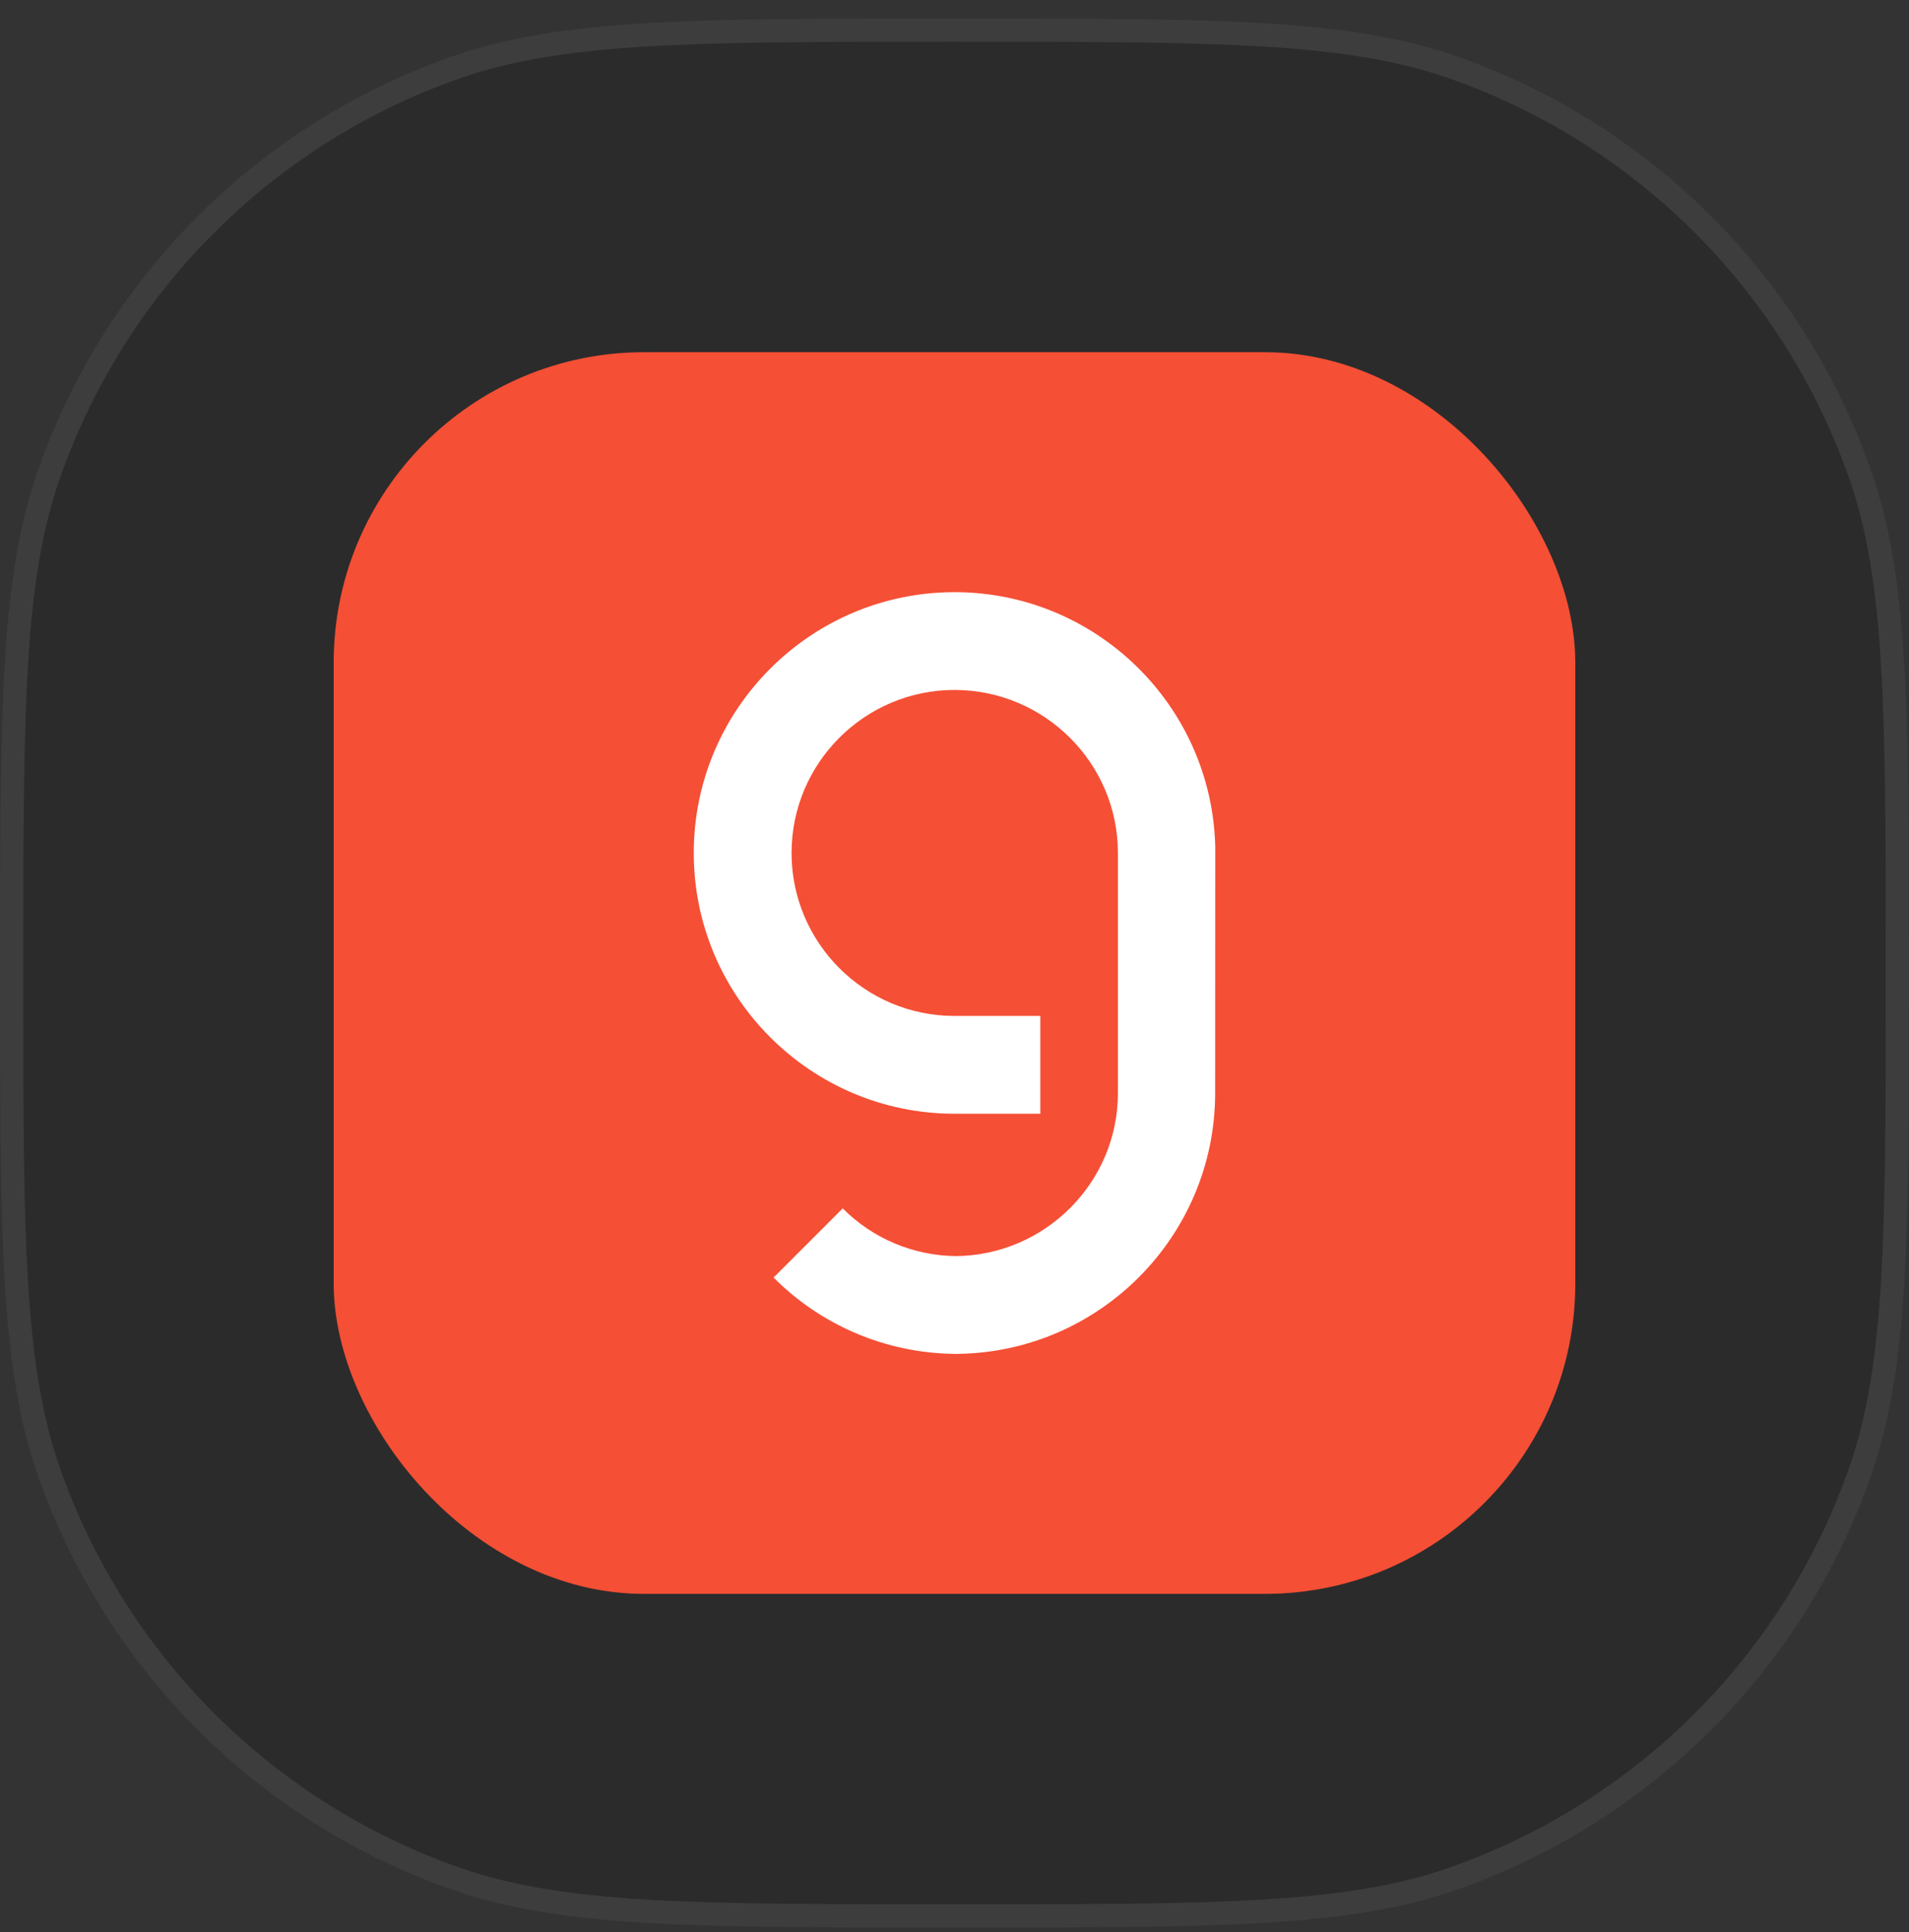
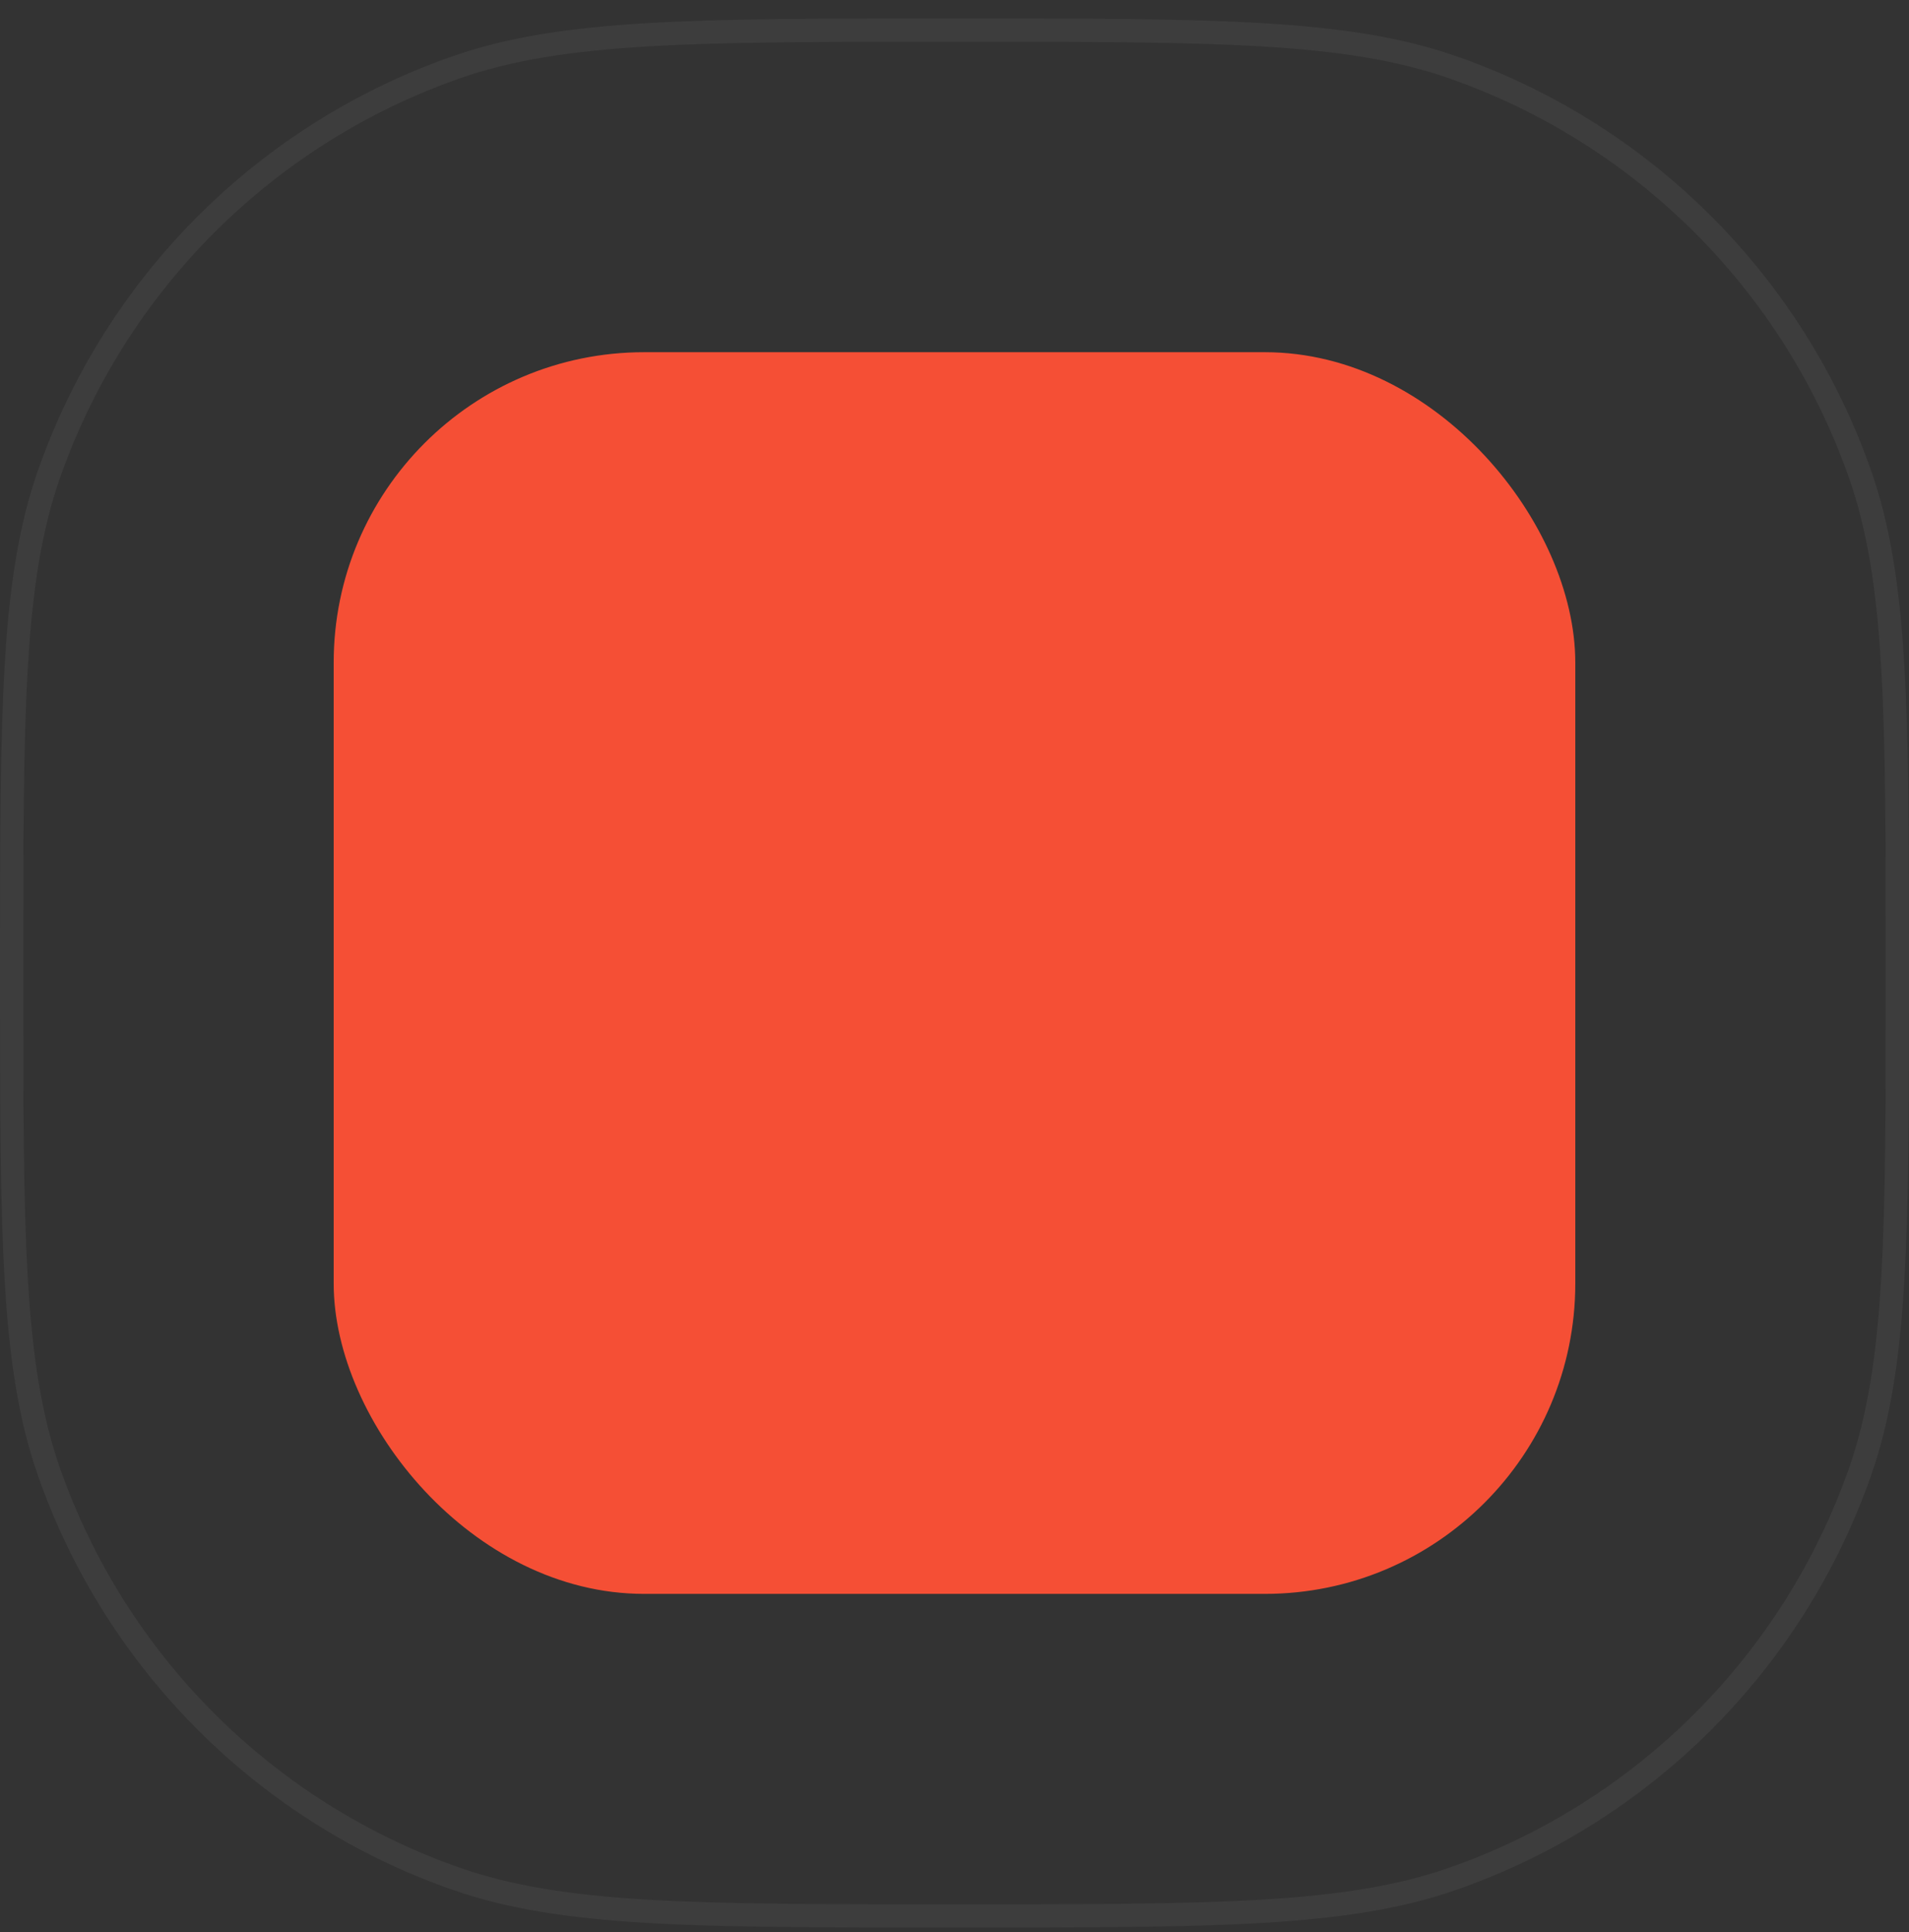
<svg xmlns="http://www.w3.org/2000/svg" width="82" height="83" viewBox="0 0 82 83" fill="none">
  <rect x="0" y="0" width="82" height="83" fill="#333333" stroke="none" />
-   <path d="M1 41.794C1 30.623 1 25.037 2.571 20.547C5.386 12.504 11.709 6.18 19.752 3.366C24.243 1.794 29.828 1.794 41 1.794C52.172 1.794 57.757 1.794 62.248 3.366C70.291 6.18 76.614 12.504 79.429 20.547C81 25.037 81 30.623 81 41.794C81 52.966 81 58.552 79.429 63.042C76.614 71.085 70.291 77.409 62.248 80.223C57.757 81.794 52.172 81.794 41 81.794C29.828 81.794 24.243 81.794 19.752 80.223C11.709 77.409 5.386 71.085 2.571 63.042C1 58.552 1 52.966 1 41.794Z" fill="black" fill-opacity="0.15" />
-   <path d="M2.099 20.381C0.5 24.952 0.5 30.615 0.5 41.649L0.5 41.794L0.5 41.94C0.5 52.974 0.5 58.637 2.099 63.207C4.964 71.394 11.4 77.831 19.587 80.695C24.158 82.294 29.82 82.294 40.854 82.294H41H41.146C52.179 82.294 57.842 82.294 62.413 80.695C70.6 77.831 77.036 71.394 79.901 63.207C81.5 58.637 81.5 52.974 81.5 41.94V41.794V41.649C81.5 30.615 81.5 24.952 79.901 20.381C77.036 12.195 70.6 5.758 62.413 2.894C57.842 1.294 52.179 1.294 41.146 1.294L41 1.294L40.854 1.294C29.82 1.294 24.158 1.294 19.587 2.894C11.4 5.758 4.964 12.195 2.099 20.381Z" stroke="white" stroke-opacity="0.05" />
+   <path d="M2.099 20.381C0.5 24.952 0.5 30.615 0.5 41.649L0.5 41.794L0.5 41.94C0.5 52.974 0.5 58.637 2.099 63.207C4.964 71.394 11.4 77.831 19.587 80.695C24.158 82.294 29.82 82.294 40.854 82.294H41H41.146C52.179 82.294 57.842 82.294 62.413 80.695C70.6 77.831 77.036 71.394 79.901 63.207C81.5 58.637 81.5 52.974 81.5 41.94V41.794V41.649C81.5 30.615 81.5 24.952 79.901 20.381C77.036 12.195 70.6 5.758 62.413 2.894C57.842 1.294 52.179 1.294 41.146 1.294L41 1.294C29.82 1.294 24.158 1.294 19.587 2.894C11.4 5.758 4.964 12.195 2.099 20.381Z" stroke="white" stroke-opacity="0.05" />
  <rect x="14.333" y="15.128" width="53.333" height="53.333" rx="13.333" fill="#F54F35" />
-   <path d="M41.002 25.435C34.825 25.435 29.8 30.46 29.8 36.636C29.8 42.813 34.825 47.838 41.002 47.838H44.686V43.637H41.002C37.142 43.637 34.001 40.497 34.001 36.636C34.001 32.776 37.142 29.635 41.002 29.635C44.862 29.635 48.019 32.776 48.019 36.636V46.953C48.019 50.788 44.896 53.911 41.071 53.952C39.24 53.937 37.489 53.201 36.198 51.903L33.228 54.873C35.287 56.943 38.076 58.12 40.995 58.152V58.154C41.02 58.154 41.045 58.154 41.07 58.154H41.149V58.152C47.238 58.069 52.168 53.106 52.196 47.003L52.2 36.361C52.054 30.312 47.086 25.435 41.002 25.435Z" fill="white" />
</svg>